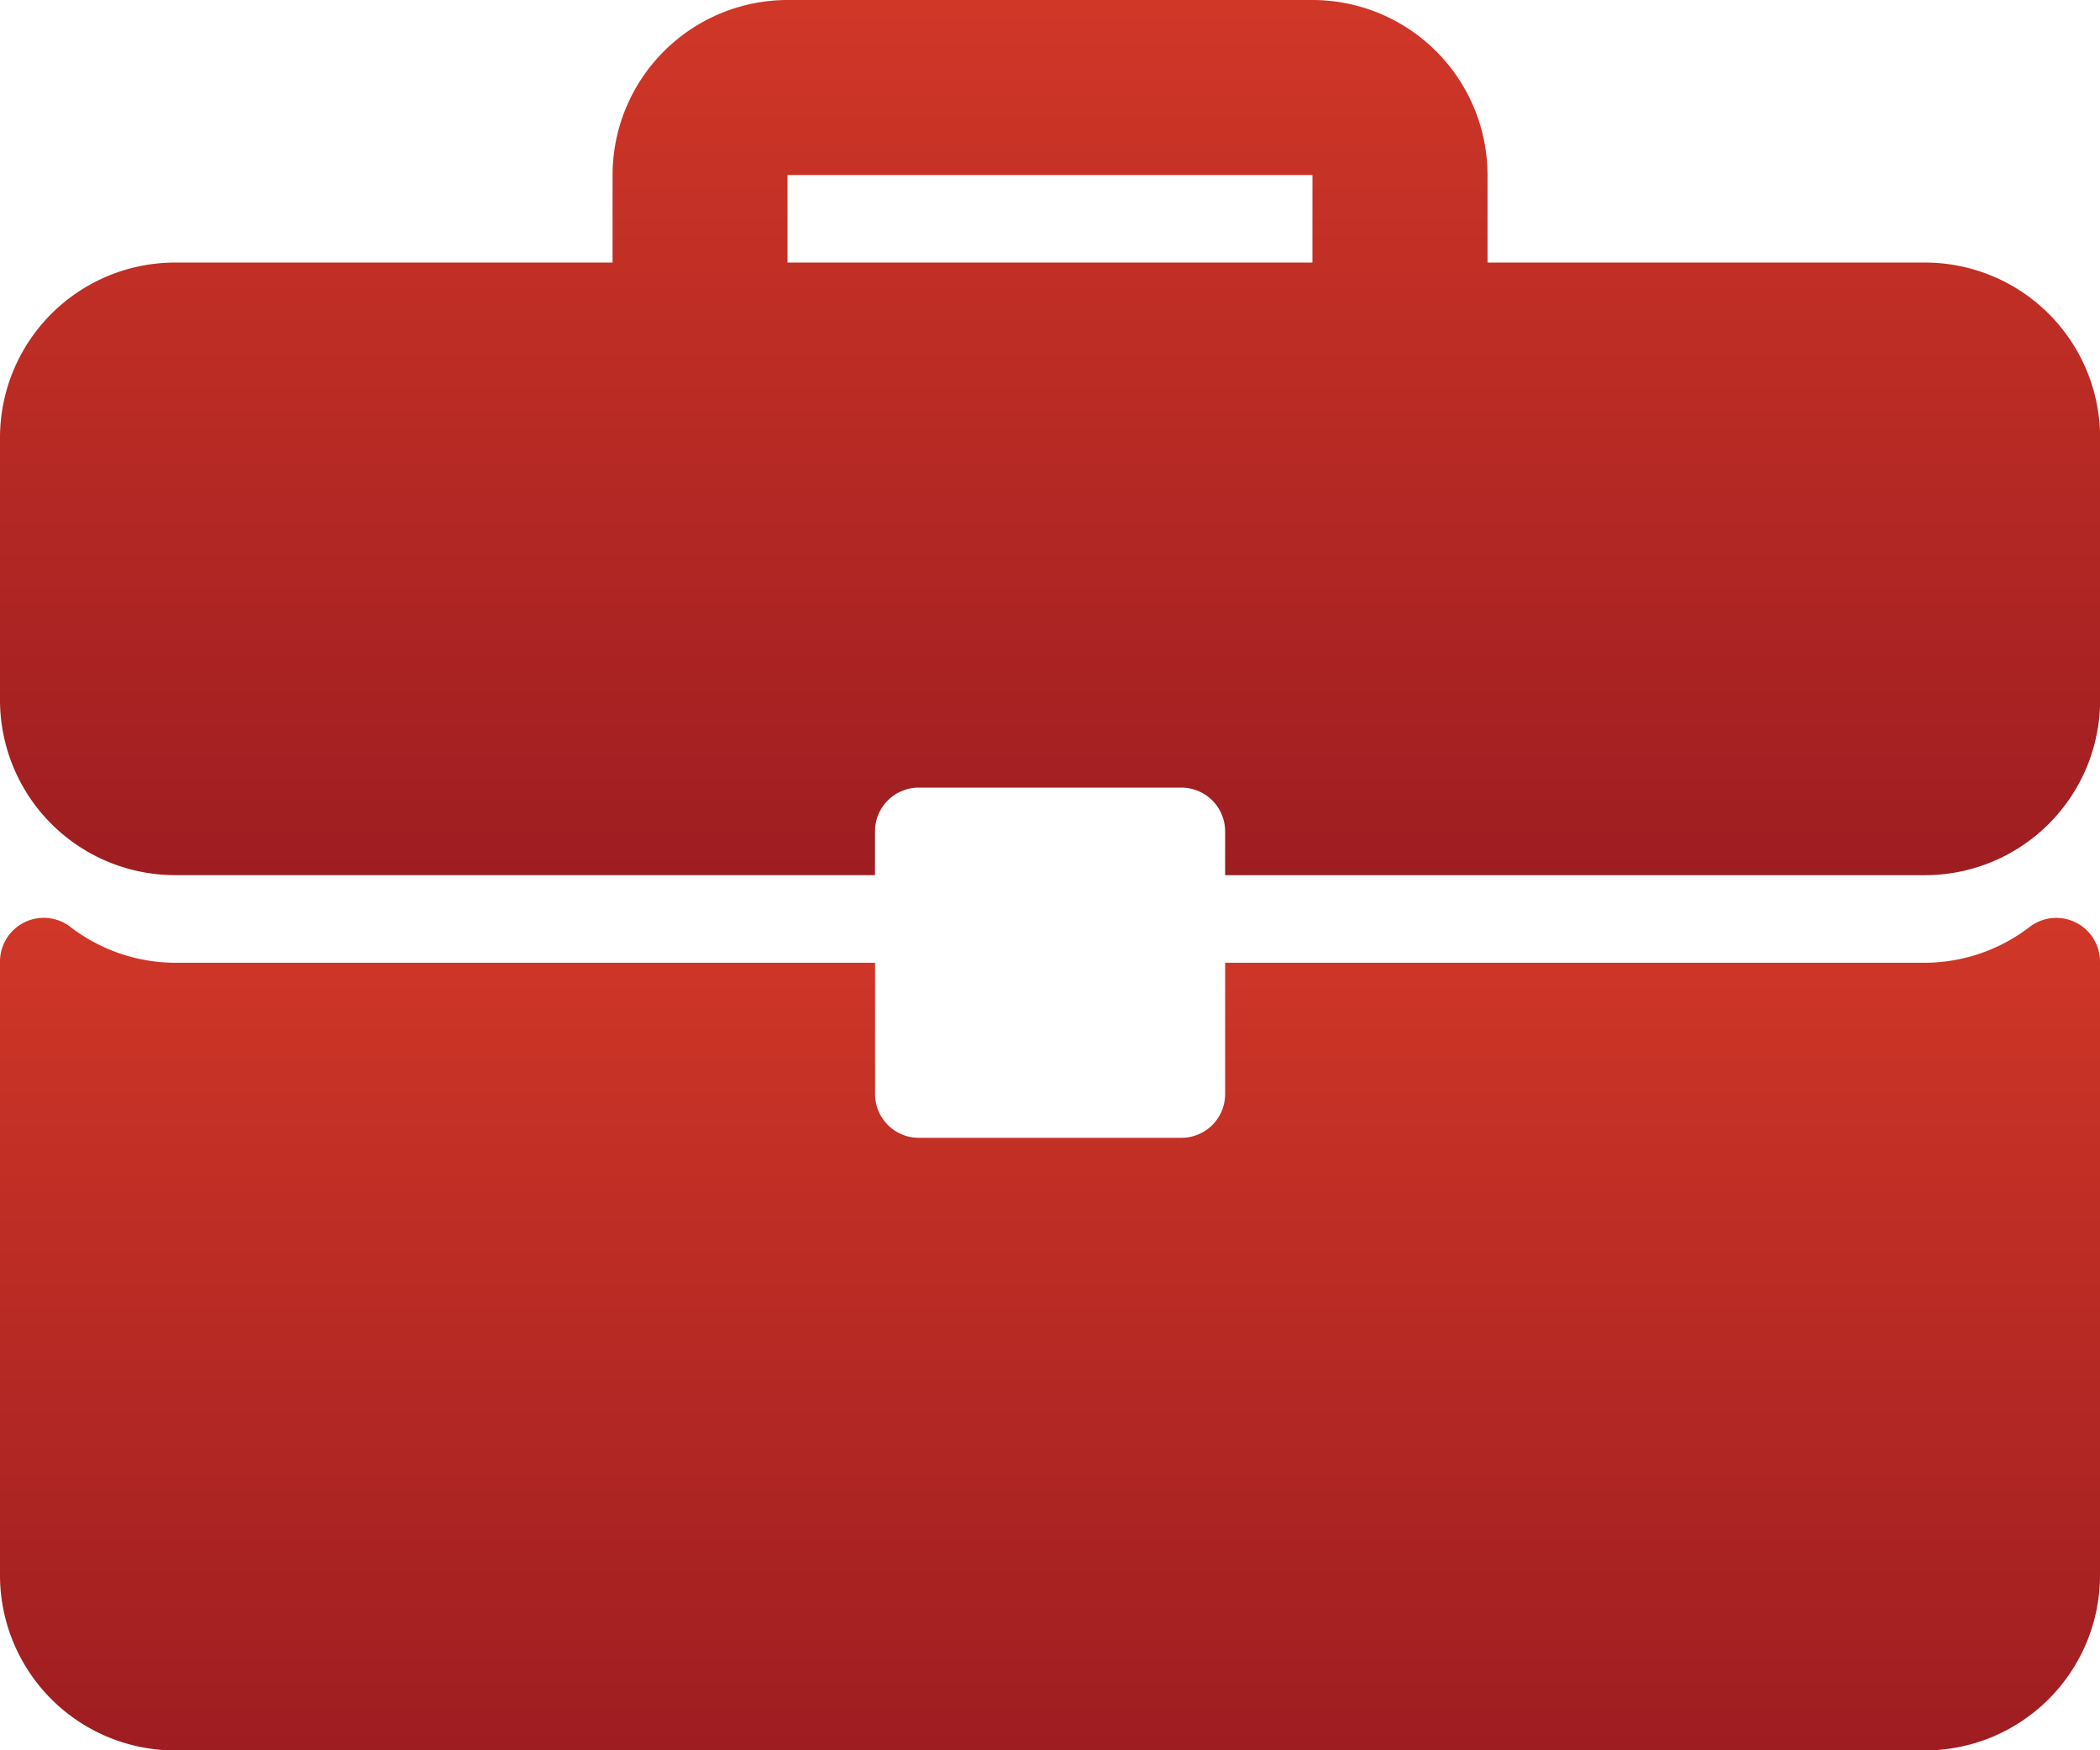
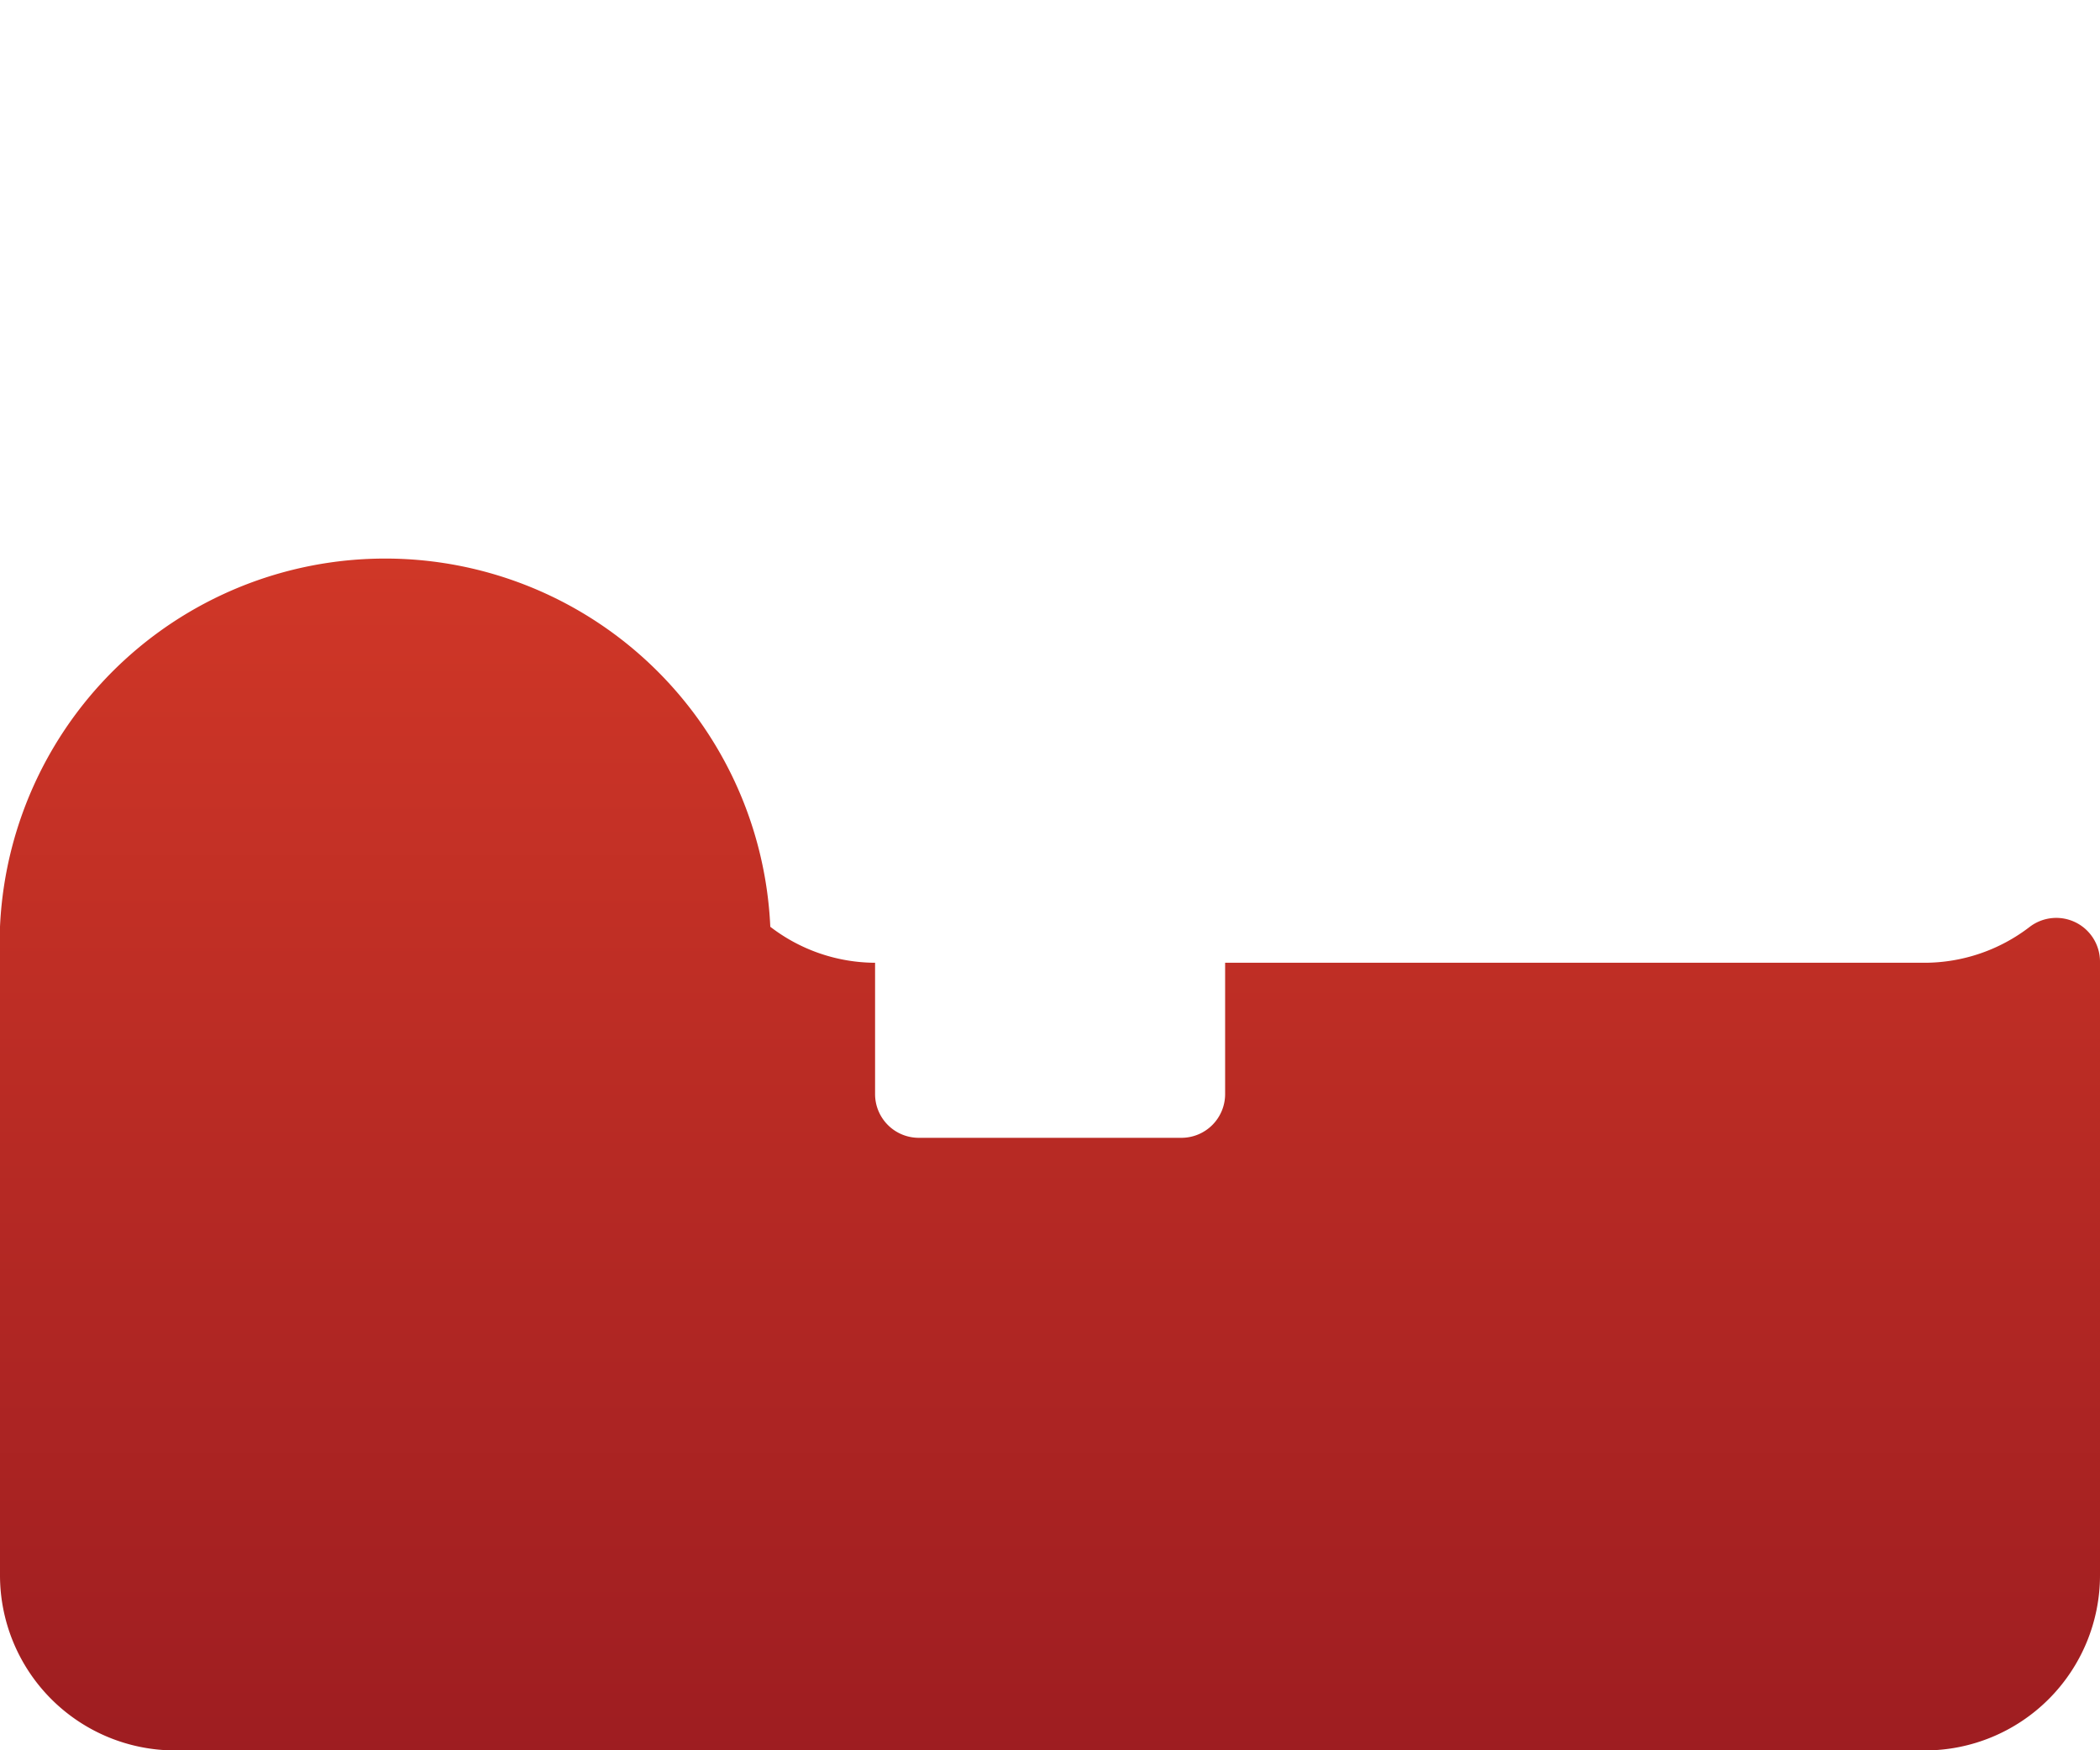
<svg xmlns="http://www.w3.org/2000/svg" width="52.109" height="43.425" viewBox="0 0 52.109 43.425">
  <defs>
    <linearGradient id="linear-gradient" x1="0.5" x2="0.5" y2="1" gradientUnits="objectBoundingBox">
      <stop offset="0" stop-color="#d03727" />
      <stop offset="1" stop-color="#9e1d21" />
    </linearGradient>
  </defs>
  <g id="Group_6114" data-name="Group 6114" transform="translate(-999 -9717.075)">
-     <path id="Path_18528" data-name="Path 18528" d="M47.767,49.18H36.911V47.008a4.347,4.347,0,0,0-4.342-4.342H19.541A4.347,4.347,0,0,0,15.2,47.008V49.18H4.342A4.347,4.347,0,0,0,0,53.522v6.514a4.347,4.347,0,0,0,4.342,4.342h17.37V63.293A1.085,1.085,0,0,1,22.8,62.207h6.514A1.085,1.085,0,0,1,30.4,63.293v1.086h17.37a4.347,4.347,0,0,0,4.342-4.342V53.522A4.347,4.347,0,0,0,47.767,49.18Zm-15.2,0H19.541V47.008H32.568Z" transform="translate(999 9674.409)" fill="url(#linear-gradient)" />
-     <path id="Path_18529" data-name="Path 18529" d="M51.507,266.5a1.087,1.087,0,0,0-1.139.107,4.287,4.287,0,0,1-2.6.893H30.4v3.257a1.085,1.085,0,0,1-1.086,1.086H22.8a1.085,1.085,0,0,1-1.086-1.086V267.5H4.342a4.287,4.287,0,0,1-2.6-.893A1.085,1.085,0,0,0,0,267.47V282.7a4.347,4.347,0,0,0,4.342,4.342H47.767a4.347,4.347,0,0,0,4.342-4.342V267.47A1.086,1.086,0,0,0,51.507,266.5Z" transform="translate(999 9473.461)" fill="url(#linear-gradient)" />
+     <path id="Path_18529" data-name="Path 18529" d="M51.507,266.5a1.087,1.087,0,0,0-1.139.107,4.287,4.287,0,0,1-2.6.893H30.4v3.257a1.085,1.085,0,0,1-1.086,1.086H22.8a1.085,1.085,0,0,1-1.086-1.086V267.5a4.287,4.287,0,0,1-2.6-.893A1.085,1.085,0,0,0,0,267.47V282.7a4.347,4.347,0,0,0,4.342,4.342H47.767a4.347,4.347,0,0,0,4.342-4.342V267.47A1.086,1.086,0,0,0,51.507,266.5Z" transform="translate(999 9473.461)" fill="url(#linear-gradient)" />
  </g>
</svg>